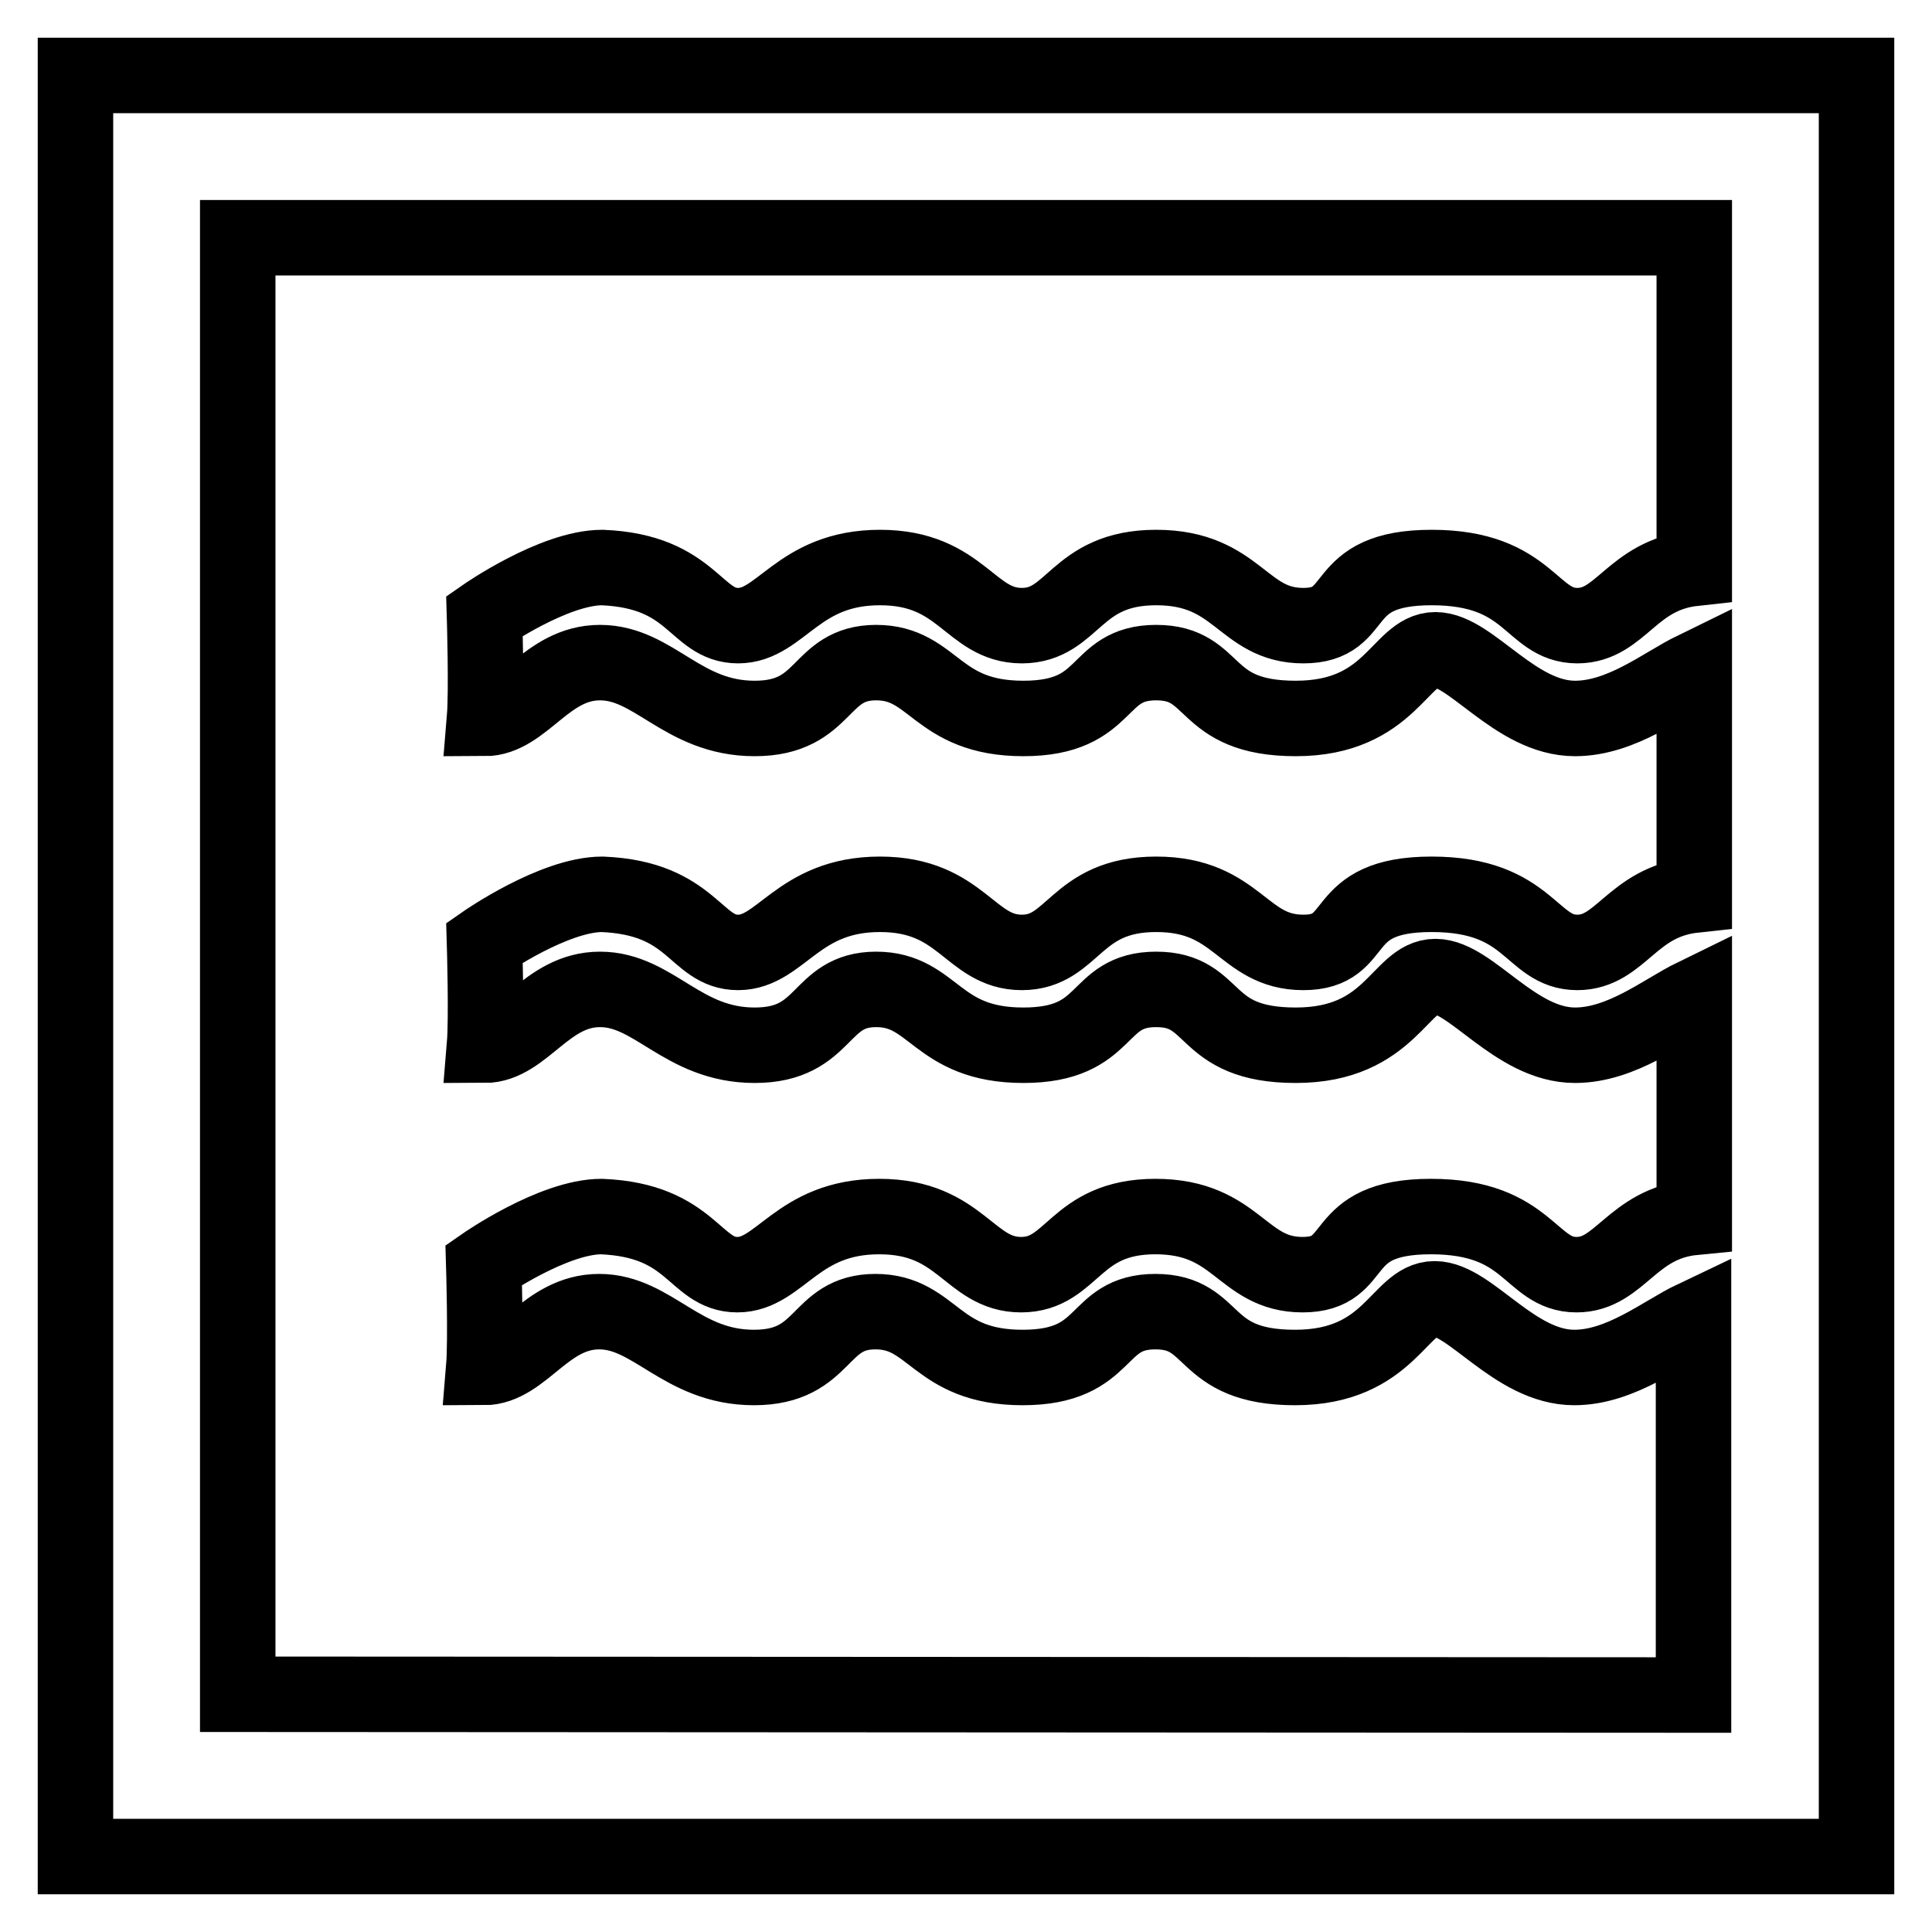
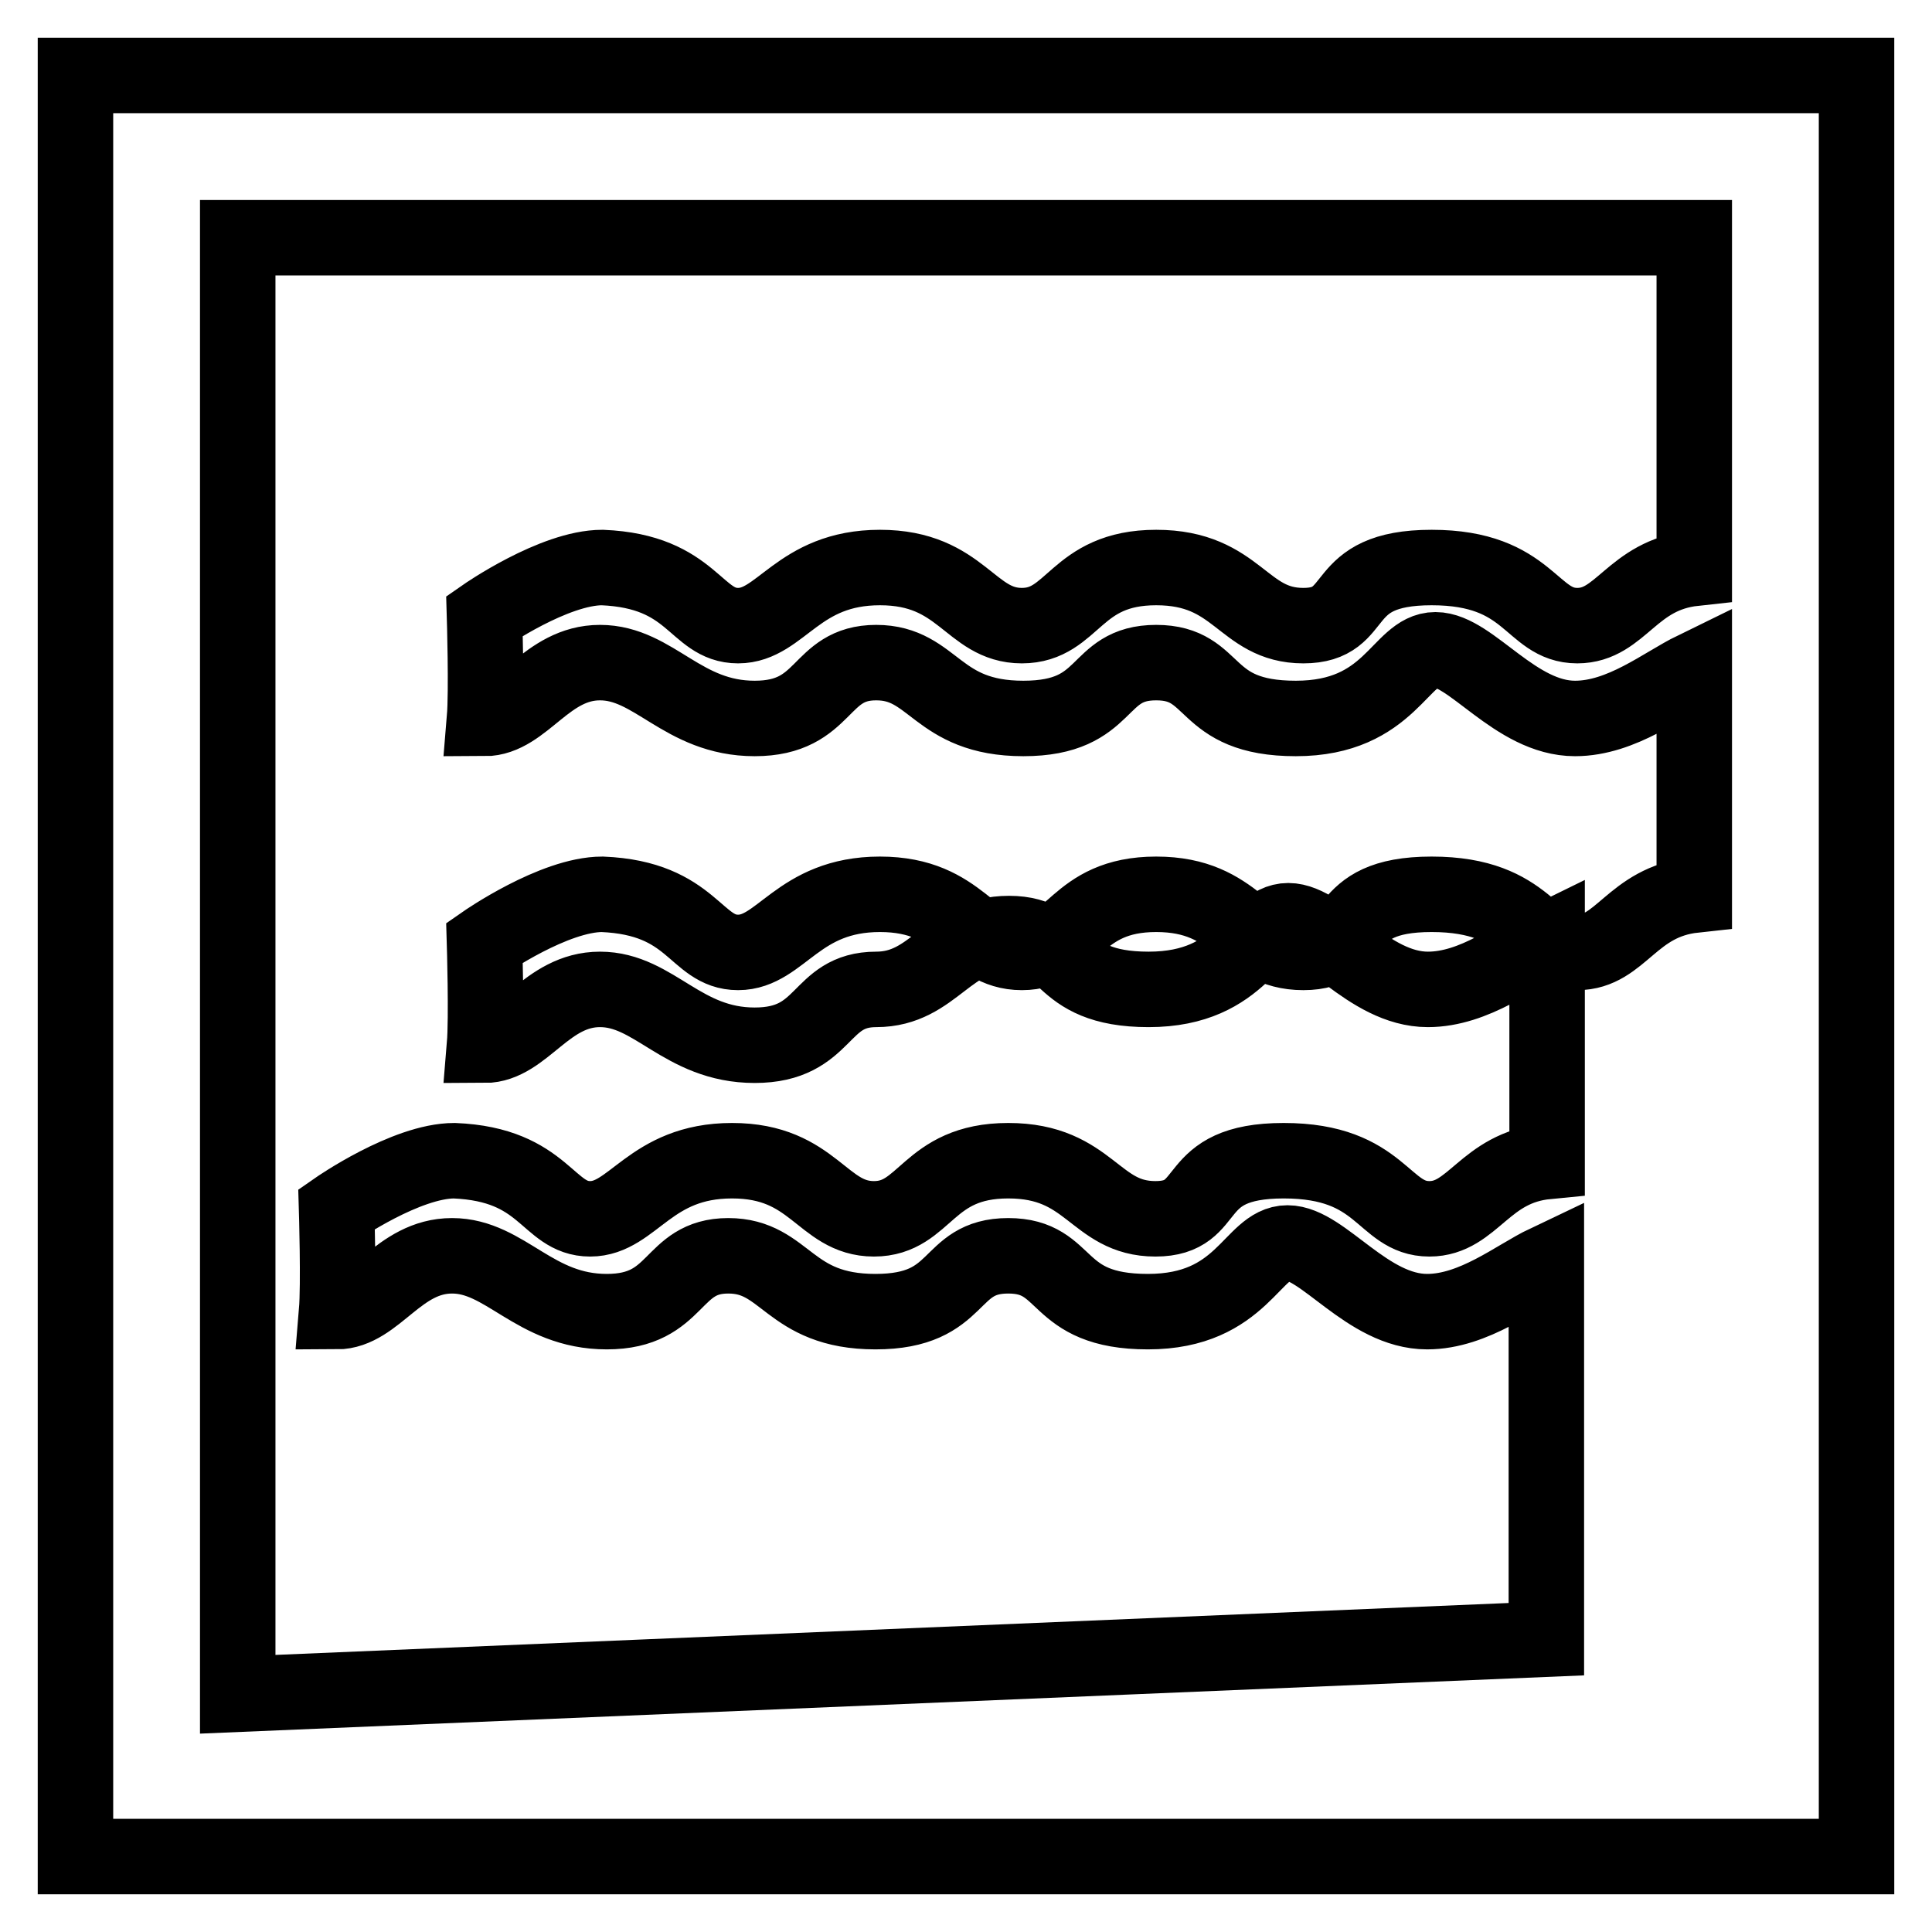
<svg xmlns="http://www.w3.org/2000/svg" version="1.1" x="0px" y="0px" viewBox="0 0 256 256" enable-background="new 0 0 256 256" xml:space="preserve">
  <g>
-     <path stroke-width="10" fill-opacity="0" stroke="#000000" d="M10,10v236h236V10H10z M31.5,224.5v-193h193v43.8c-8.3,0.9-9.7,7.6-15.5,7.6c-6.2,0-6.2-7.7-19.3-7.7 c-13.1,0-8.9,7.7-17,7.7c-8.1,0-8.6-7.7-19.5-7.7c-10.8,0-10.9,7.7-17.8,7.7c-6.9,0-7.9-7.7-18.8-7.7c-10.9,0-13.1,7.7-18.8,7.7 c-5.7,0-5.9-7.2-18-7.7c-6.4,0-15.6,6.4-15.6,6.4s0.3,10,0,13.6c5.2,0,8.2-7.4,15.3-7.4c7.2,0,10.9,7.4,20.5,7.4 c9.6,0,8.4-7.4,16.1-7.4c7.7,0,7.9,7.4,19.5,7.4c11.6,0,9.4-7.4,17.6-7.4c8.2,0,5.9,7.4,18.5,7.4c12.6,0,13.8-9.1,18.5-9.1 c4.7,0,10.6,9.1,18.5,9.1c6.2,0,11.7-4.5,15.8-6.5v29.9c-8.3,0.9-9.7,7.6-15.5,7.6c-6.2,0-6.2-7.7-19.3-7.7c-13.1,0-8.9,7.7-17,7.7 s-8.6-7.7-19.5-7.7c-10.8,0-10.9,7.7-17.8,7.7c-6.9,0-7.9-7.7-18.8-7.7c-10.9,0-13.1,7.7-18.8,7.7c-5.7,0-5.9-7.2-18-7.7 c-6.4,0-15.6,6.4-15.6,6.4s0.3,10,0,13.6c5.2,0,8.2-7.4,15.3-7.4c7.2,0,10.9,7.4,20.5,7.4c9.6,0,8.4-7.4,16.1-7.4 c7.7,0,7.9,7.4,19.5,7.4s9.4-7.4,17.6-7.4c8.2,0,5.9,7.4,18.5,7.4c12.6,0,13.8-9.1,18.5-9.1s10.6,9.1,18.5,9.1 c6.2,0,11.7-4.5,15.8-6.5v29.3c-8.3,0.8-9.8,7.6-15.6,7.6c-6.2,0-6.2-7.7-19.3-7.7c-13.1,0-8.9,7.7-17,7.7c-8.1,0-8.6-7.7-19.5-7.7 c-10.8,0-10.9,7.7-17.8,7.7c-6.9,0-7.9-7.7-18.8-7.7c-10.9,0-13.1,7.7-18.8,7.7c-5.7,0-5.9-7.2-18-7.7c-6.4,0-15.6,6.4-15.6,6.4 s0.3,10,0,13.6c5.2,0,8.2-7.4,15.3-7.4s10.9,7.4,20.5,7.4c9.6,0,8.4-7.4,16.1-7.4c7.7,0,7.9,7.4,19.5,7.4c11.6,0,9.4-7.4,17.6-7.4 c8.2,0,5.9,7.4,18.5,7.4c12.6,0,13.8-9.1,18.5-9.1s10.6,9.1,18.5,9.1c6.2,0,11.8-4.6,15.8-6.5v49.9L31.5,224.5L31.5,224.5z" />
+     <path stroke-width="10" fill-opacity="0" stroke="#000000" d="M10,10v236h236V10H10z M31.5,224.5v-193h193v43.8c-8.3,0.9-9.7,7.6-15.5,7.6c-6.2,0-6.2-7.7-19.3-7.7 c-13.1,0-8.9,7.7-17,7.7c-8.1,0-8.6-7.7-19.5-7.7c-10.8,0-10.9,7.7-17.8,7.7c-6.9,0-7.9-7.7-18.8-7.7c-10.9,0-13.1,7.7-18.8,7.7 c-5.7,0-5.9-7.2-18-7.7c-6.4,0-15.6,6.4-15.6,6.4s0.3,10,0,13.6c5.2,0,8.2-7.4,15.3-7.4c7.2,0,10.9,7.4,20.5,7.4 c9.6,0,8.4-7.4,16.1-7.4c7.7,0,7.9,7.4,19.5,7.4c11.6,0,9.4-7.4,17.6-7.4c8.2,0,5.9,7.4,18.5,7.4c12.6,0,13.8-9.1,18.5-9.1 c4.7,0,10.6,9.1,18.5,9.1c6.2,0,11.7-4.5,15.8-6.5v29.9c-8.3,0.9-9.7,7.6-15.5,7.6c-6.2,0-6.2-7.7-19.3-7.7c-13.1,0-8.9,7.7-17,7.7 s-8.6-7.7-19.5-7.7c-10.8,0-10.9,7.7-17.8,7.7c-6.9,0-7.9-7.7-18.8-7.7c-10.9,0-13.1,7.7-18.8,7.7c-5.7,0-5.9-7.2-18-7.7 c-6.4,0-15.6,6.4-15.6,6.4s0.3,10,0,13.6c5.2,0,8.2-7.4,15.3-7.4c7.2,0,10.9,7.4,20.5,7.4c9.6,0,8.4-7.4,16.1-7.4 s9.4-7.4,17.6-7.4c8.2,0,5.9,7.4,18.5,7.4c12.6,0,13.8-9.1,18.5-9.1s10.6,9.1,18.5,9.1 c6.2,0,11.7-4.5,15.8-6.5v29.3c-8.3,0.8-9.8,7.6-15.6,7.6c-6.2,0-6.2-7.7-19.3-7.7c-13.1,0-8.9,7.7-17,7.7c-8.1,0-8.6-7.7-19.5-7.7 c-10.8,0-10.9,7.7-17.8,7.7c-6.9,0-7.9-7.7-18.8-7.7c-10.9,0-13.1,7.7-18.8,7.7c-5.7,0-5.9-7.2-18-7.7c-6.4,0-15.6,6.4-15.6,6.4 s0.3,10,0,13.6c5.2,0,8.2-7.4,15.3-7.4s10.9,7.4,20.5,7.4c9.6,0,8.4-7.4,16.1-7.4c7.7,0,7.9,7.4,19.5,7.4c11.6,0,9.4-7.4,17.6-7.4 c8.2,0,5.9,7.4,18.5,7.4c12.6,0,13.8-9.1,18.5-9.1s10.6,9.1,18.5,9.1c6.2,0,11.8-4.6,15.8-6.5v49.9L31.5,224.5L31.5,224.5z" />
  </g>
</svg>